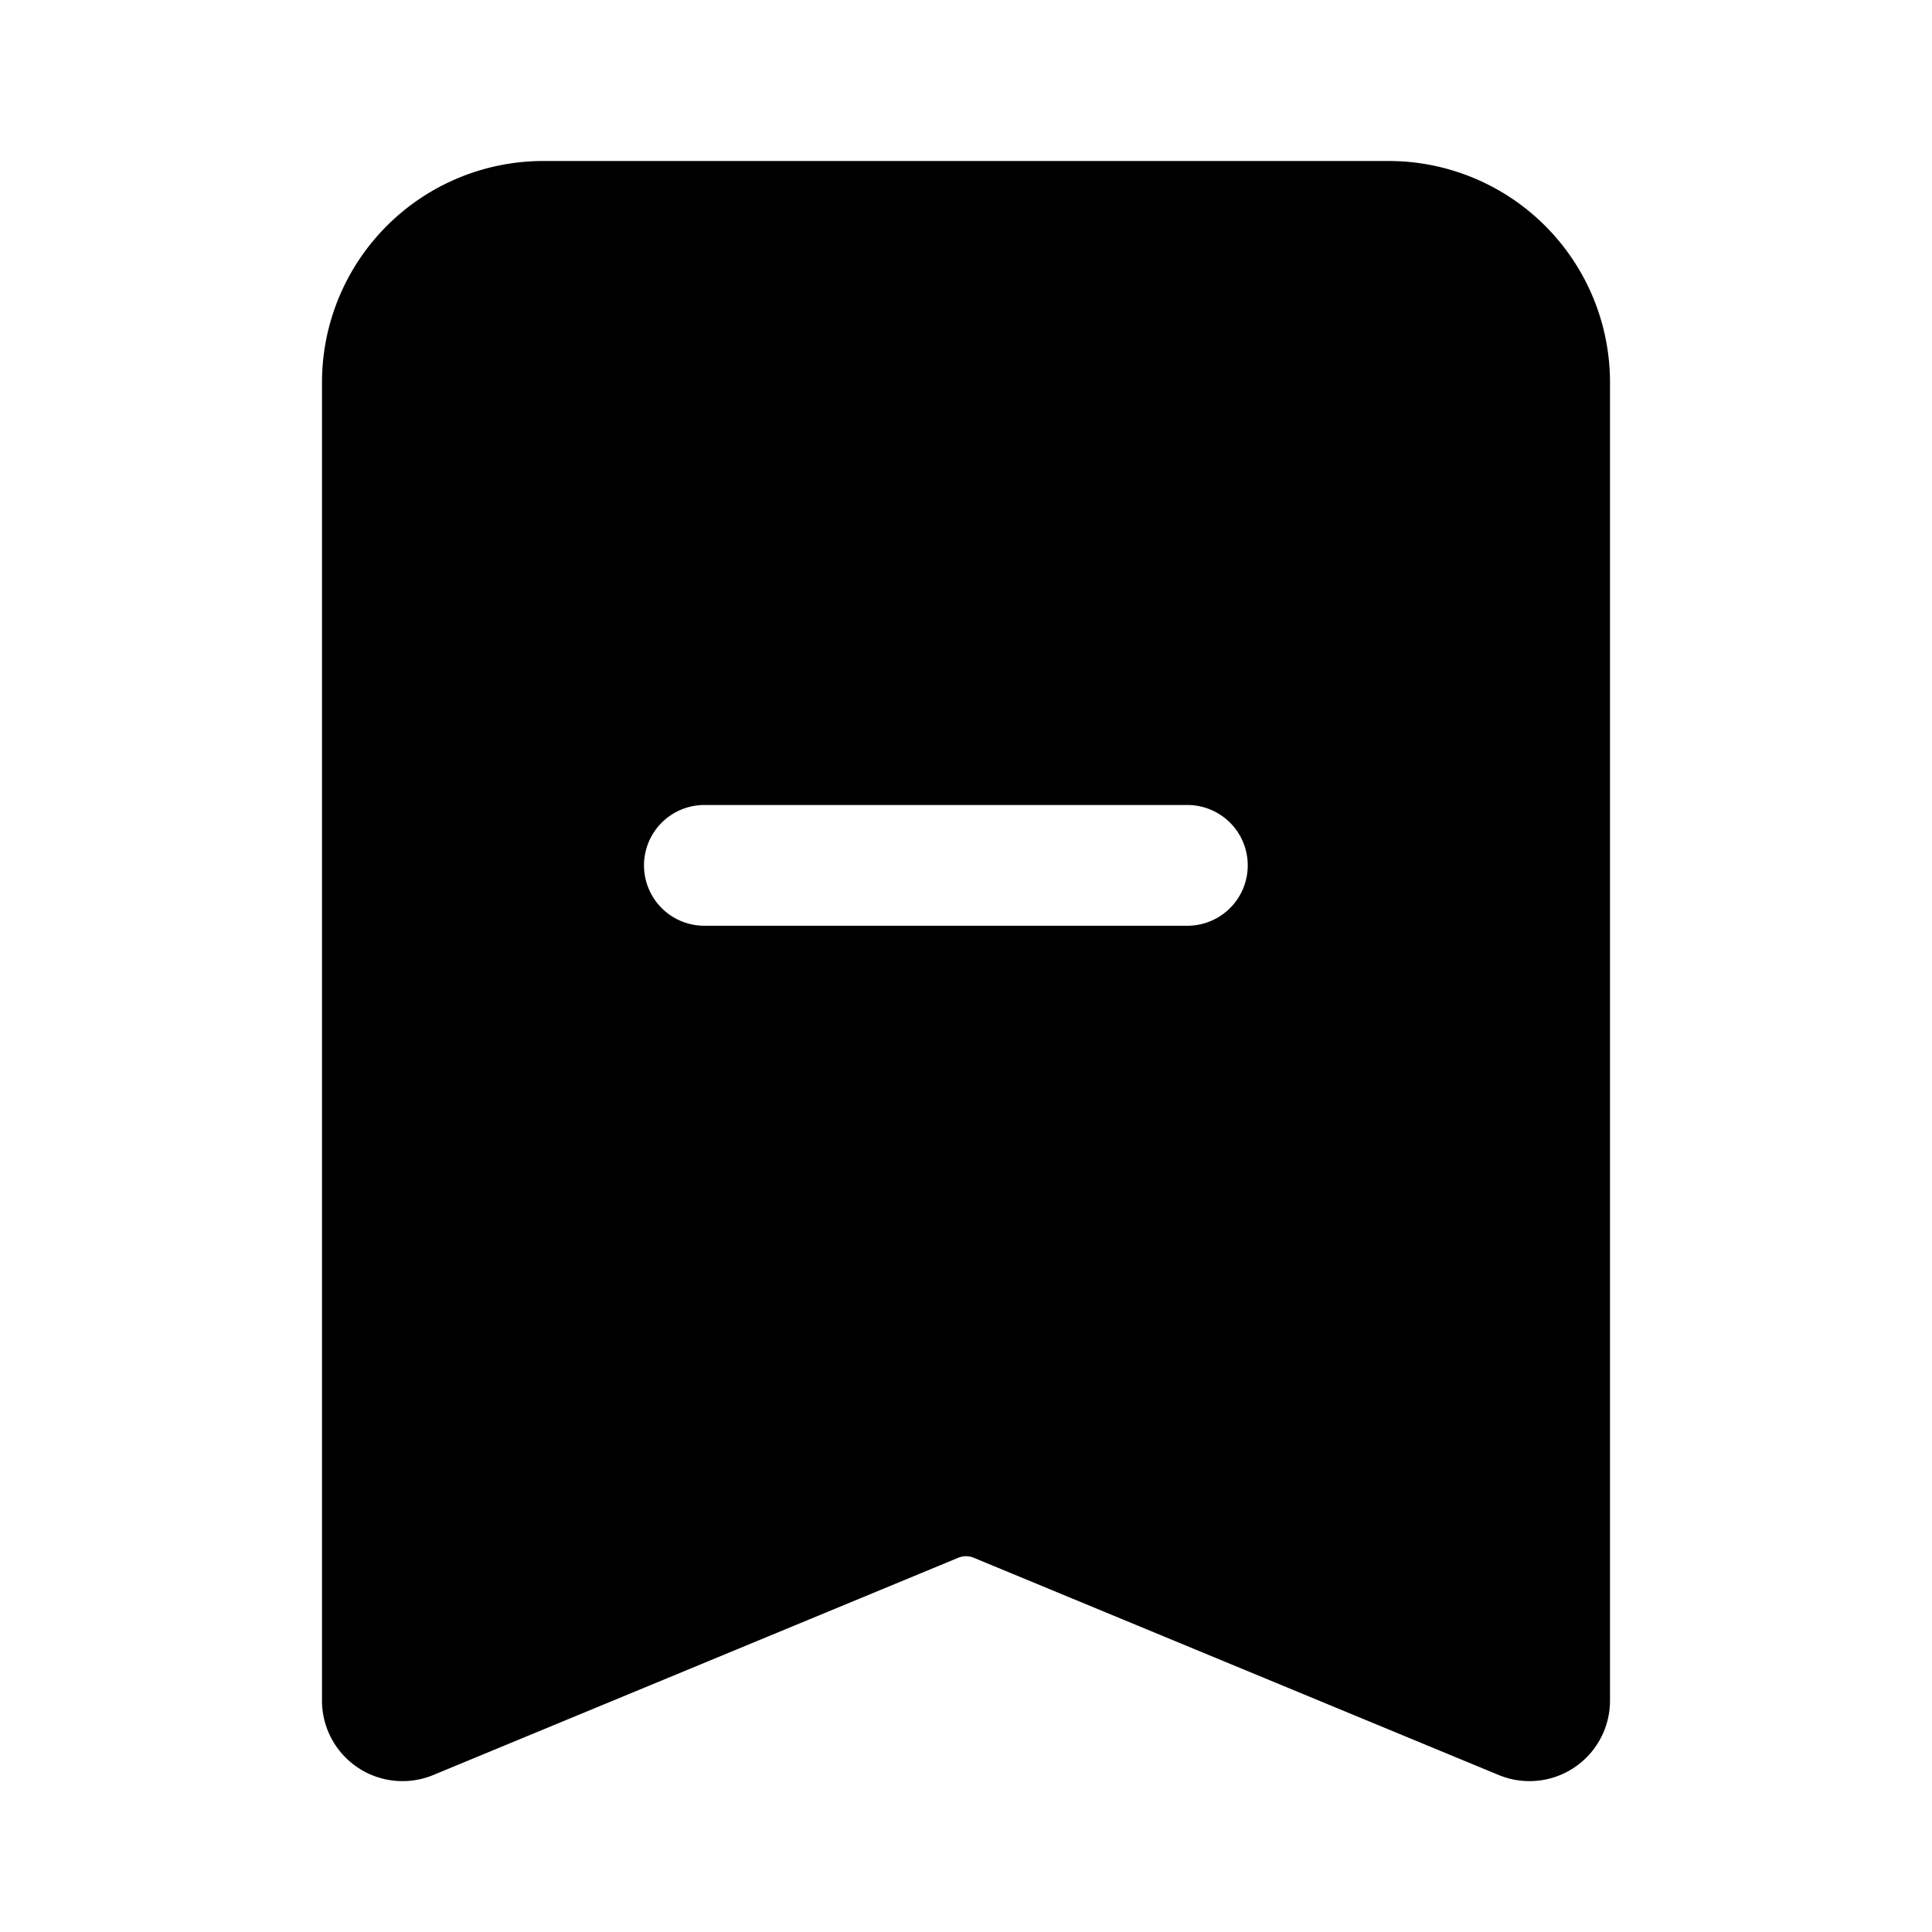
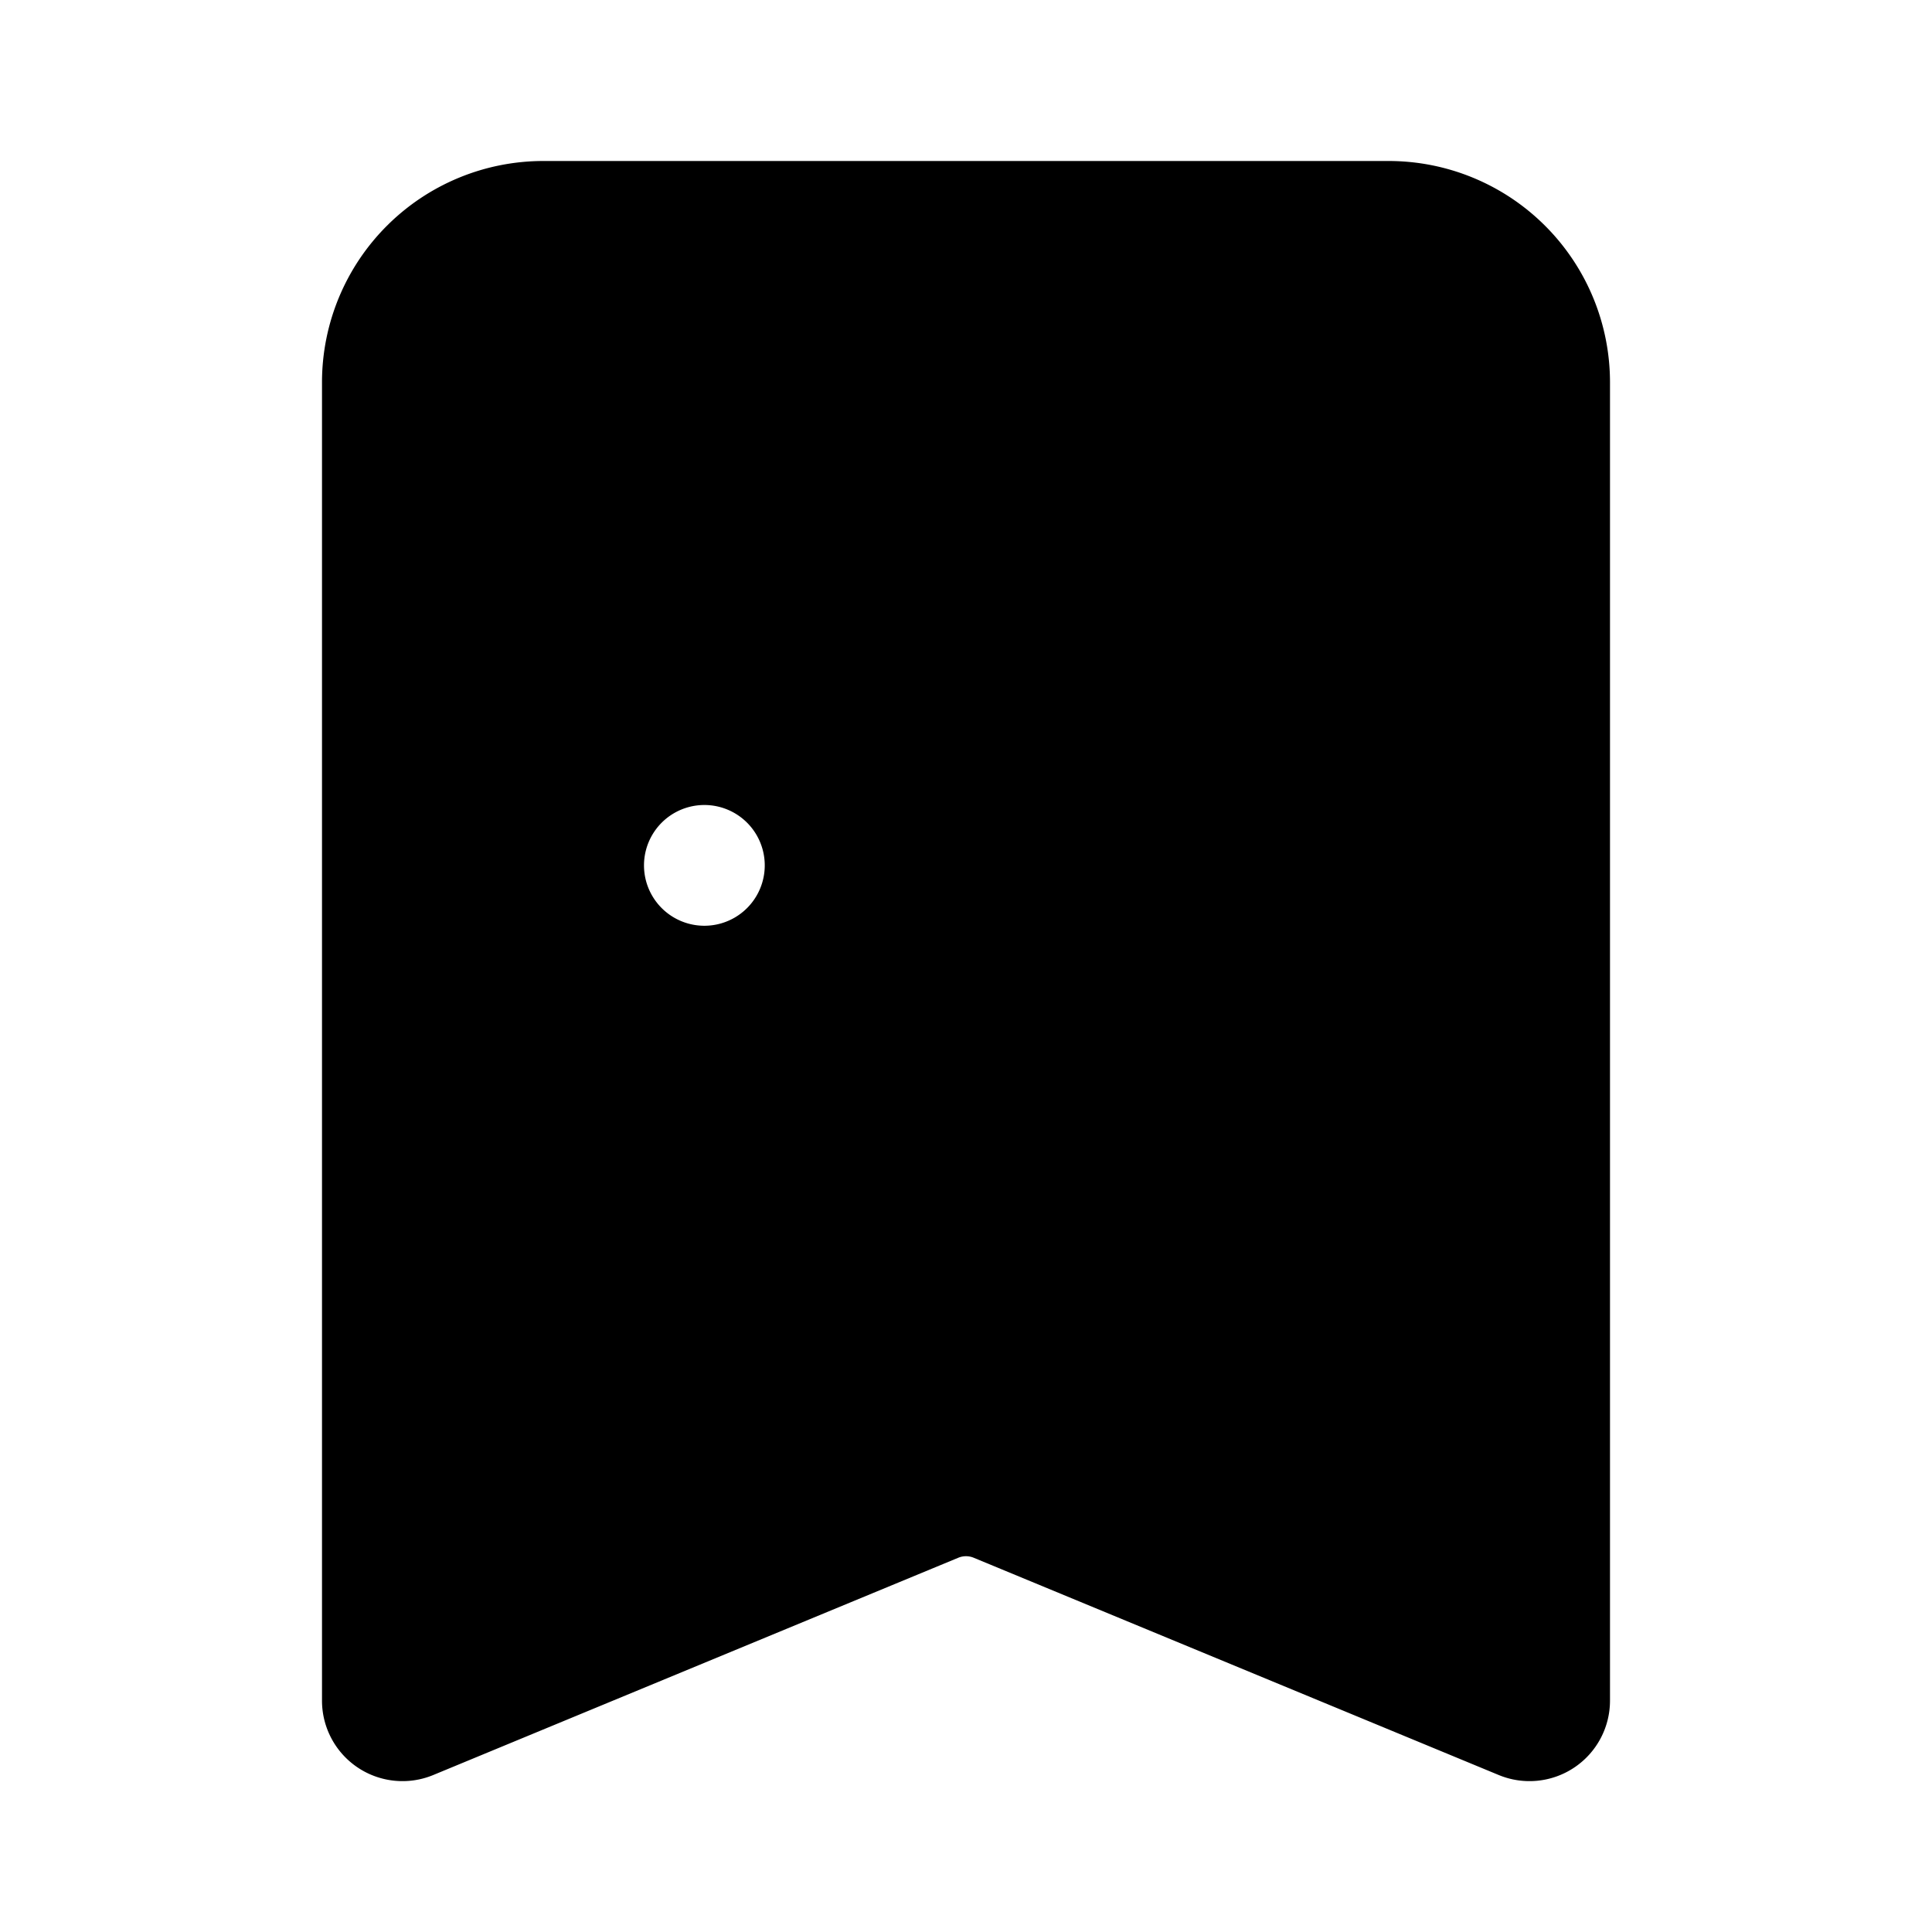
<svg xmlns="http://www.w3.org/2000/svg" width="24" height="24" fill="none" viewBox="0 0 24 24">
-   <path fill="currentColor" fill-rule="evenodd" d="M4 4.75A2.75 2.75 0 016.75 2h10.5A2.75 2.75 0 0120 4.75v16.376a1 1 0 01-1.382.924l-6.522-2.699a.25.25 0 00-.192 0L5.382 22.05A1 1 0 014 21.126V4.75zM8.75 10a.75.75 0 000 1.5h6a.75.75 0 000-1.5h-6z" clip-rule="evenodd" />
+   <path fill="currentColor" fill-rule="evenodd" d="M4 4.75A2.75 2.75 0 016.75 2h10.5A2.75 2.75 0 0120 4.75v16.376a1 1 0 01-1.382.924l-6.522-2.699a.25.25 0 00-.192 0L5.382 22.05A1 1 0 014 21.126V4.75zM8.75 10a.75.75 0 000 1.5a.75.75 0 000-1.5h-6z" clip-rule="evenodd" />
</svg>